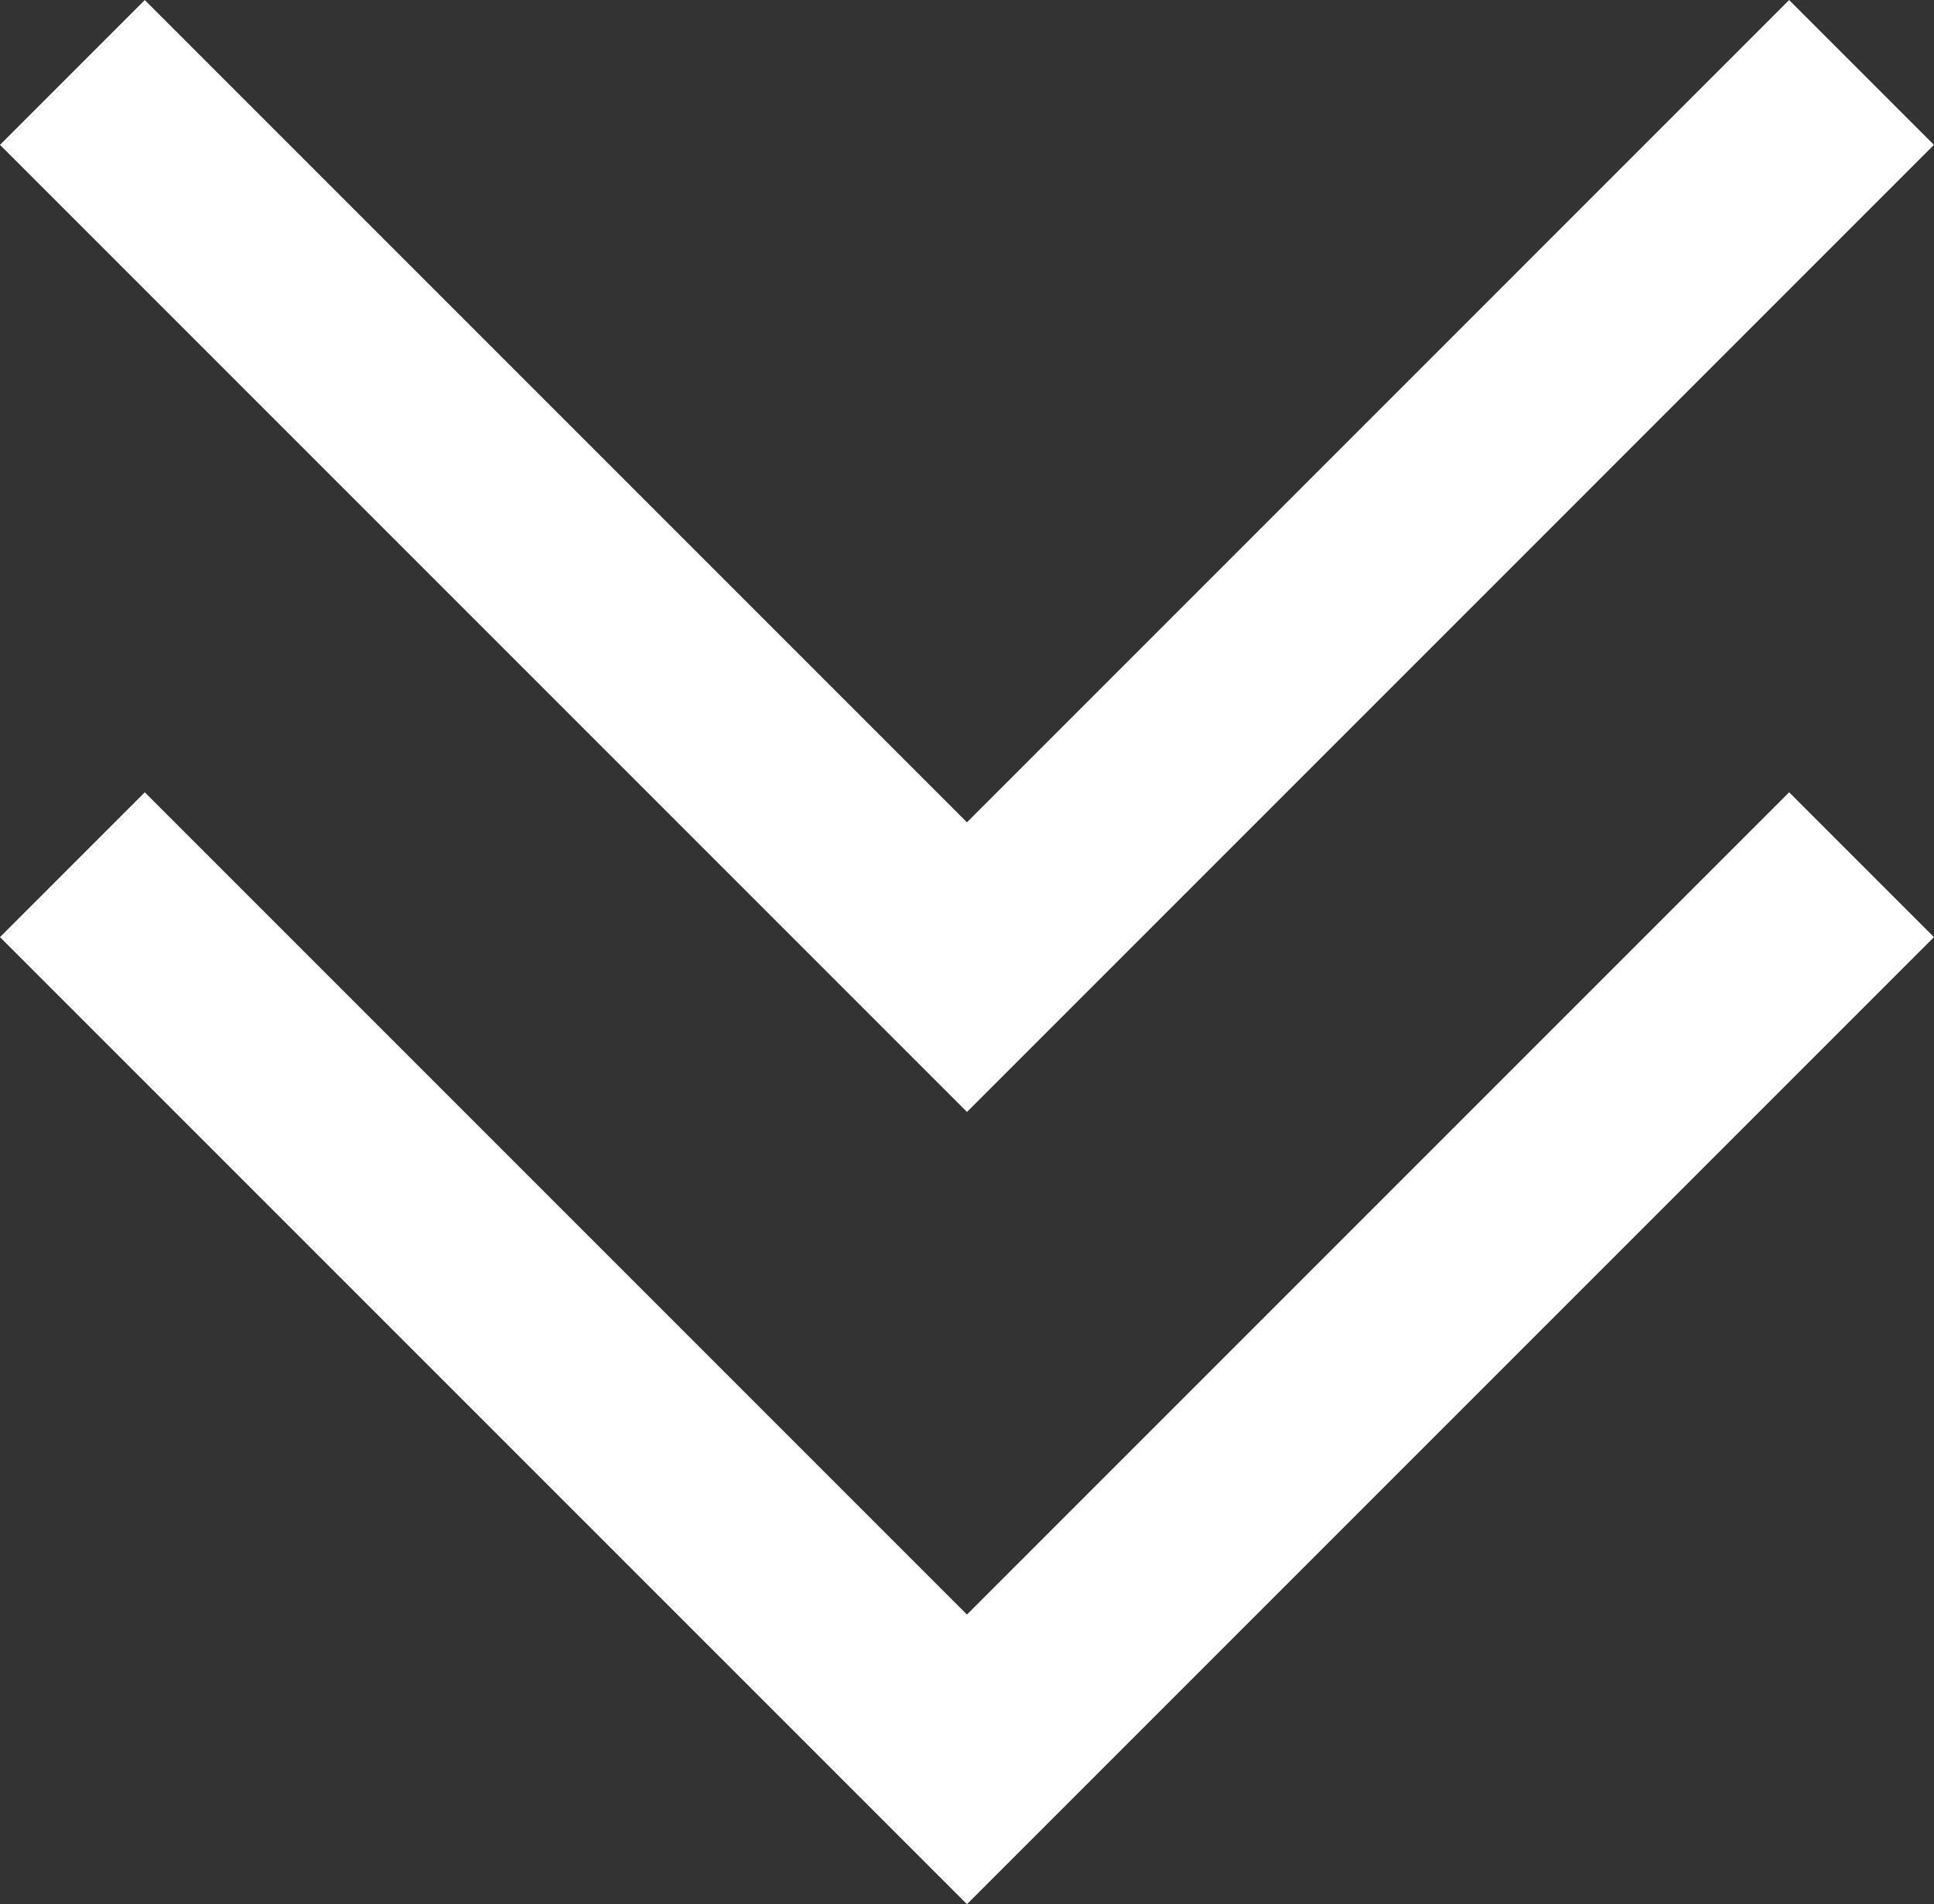
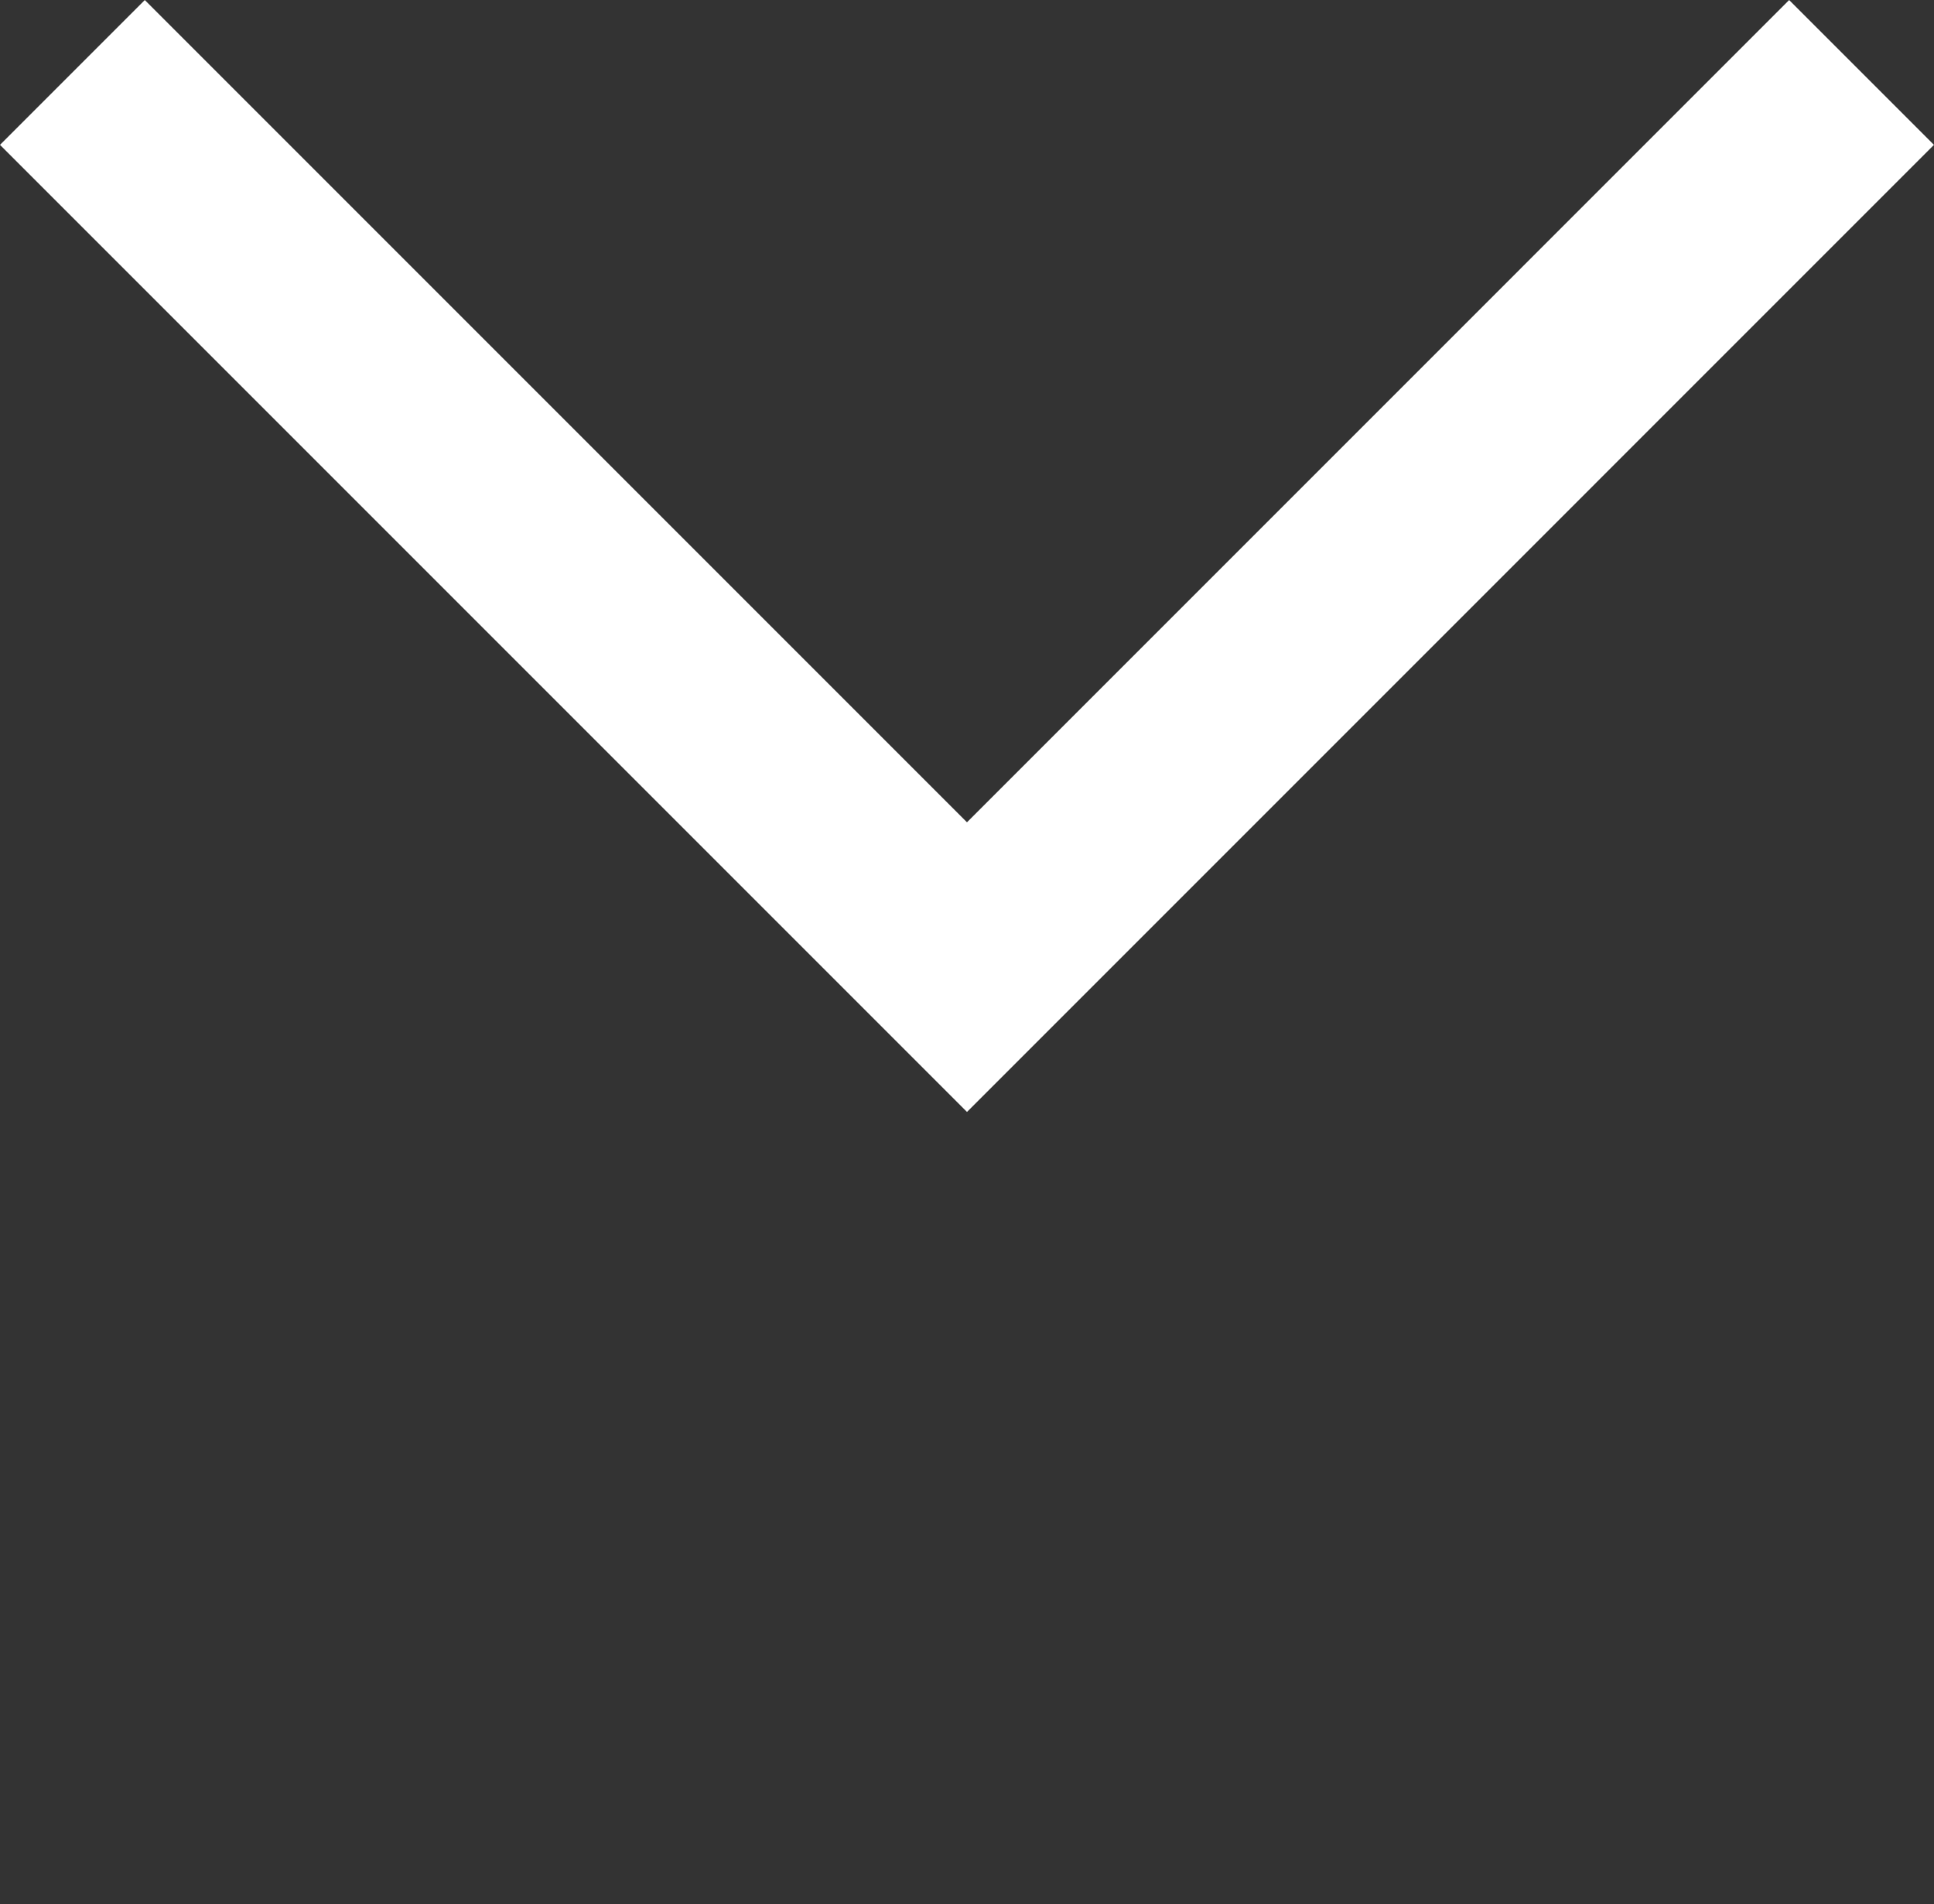
<svg xmlns="http://www.w3.org/2000/svg" viewBox="0 0 37.773 37.187">
  <rect x="0" y="0" width="37.773" height="37.187" fill="#333333" stroke="none" />
  <g fill="none" stroke="#fff" stroke-width="4" data-name="Group 19204">
-     <path d="m1.414 16.887 17.472 17.472 17.472-17.472" data-name="Path 243" />
    <path d="m1.414 1.415 17.472 17.472L36.358 1.415" data-name="Path 244" />
  </g>
</svg>